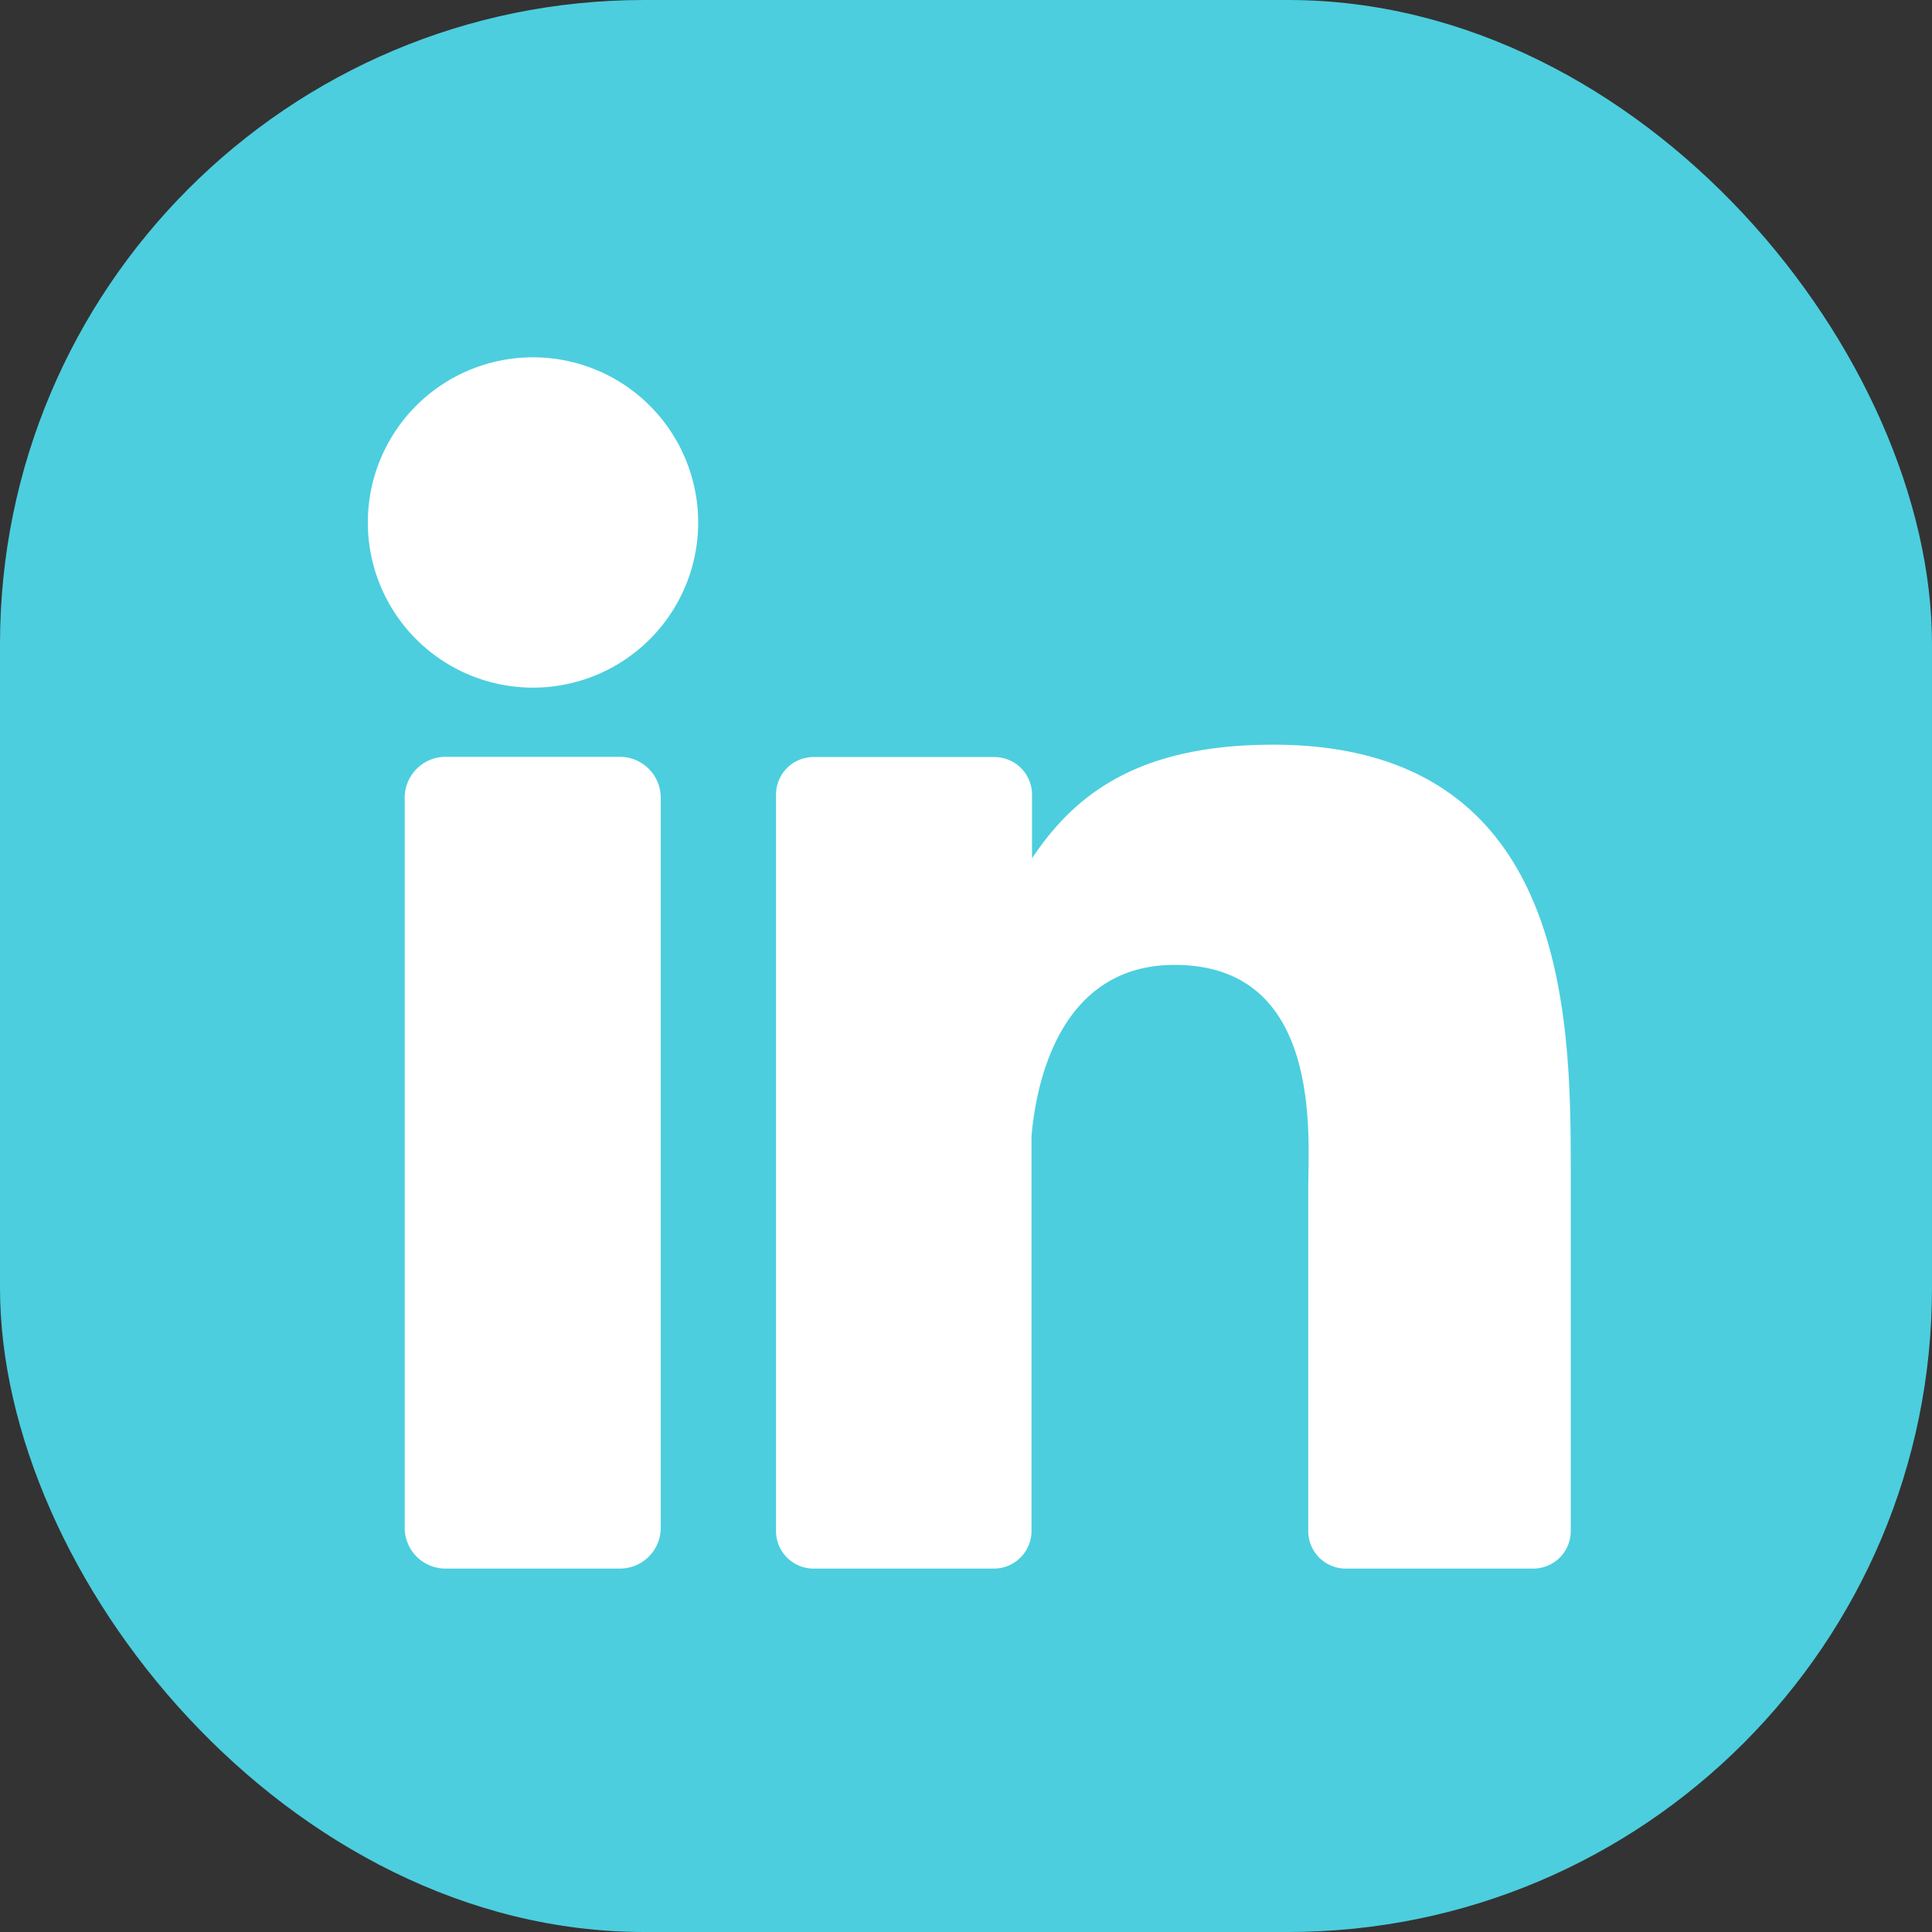
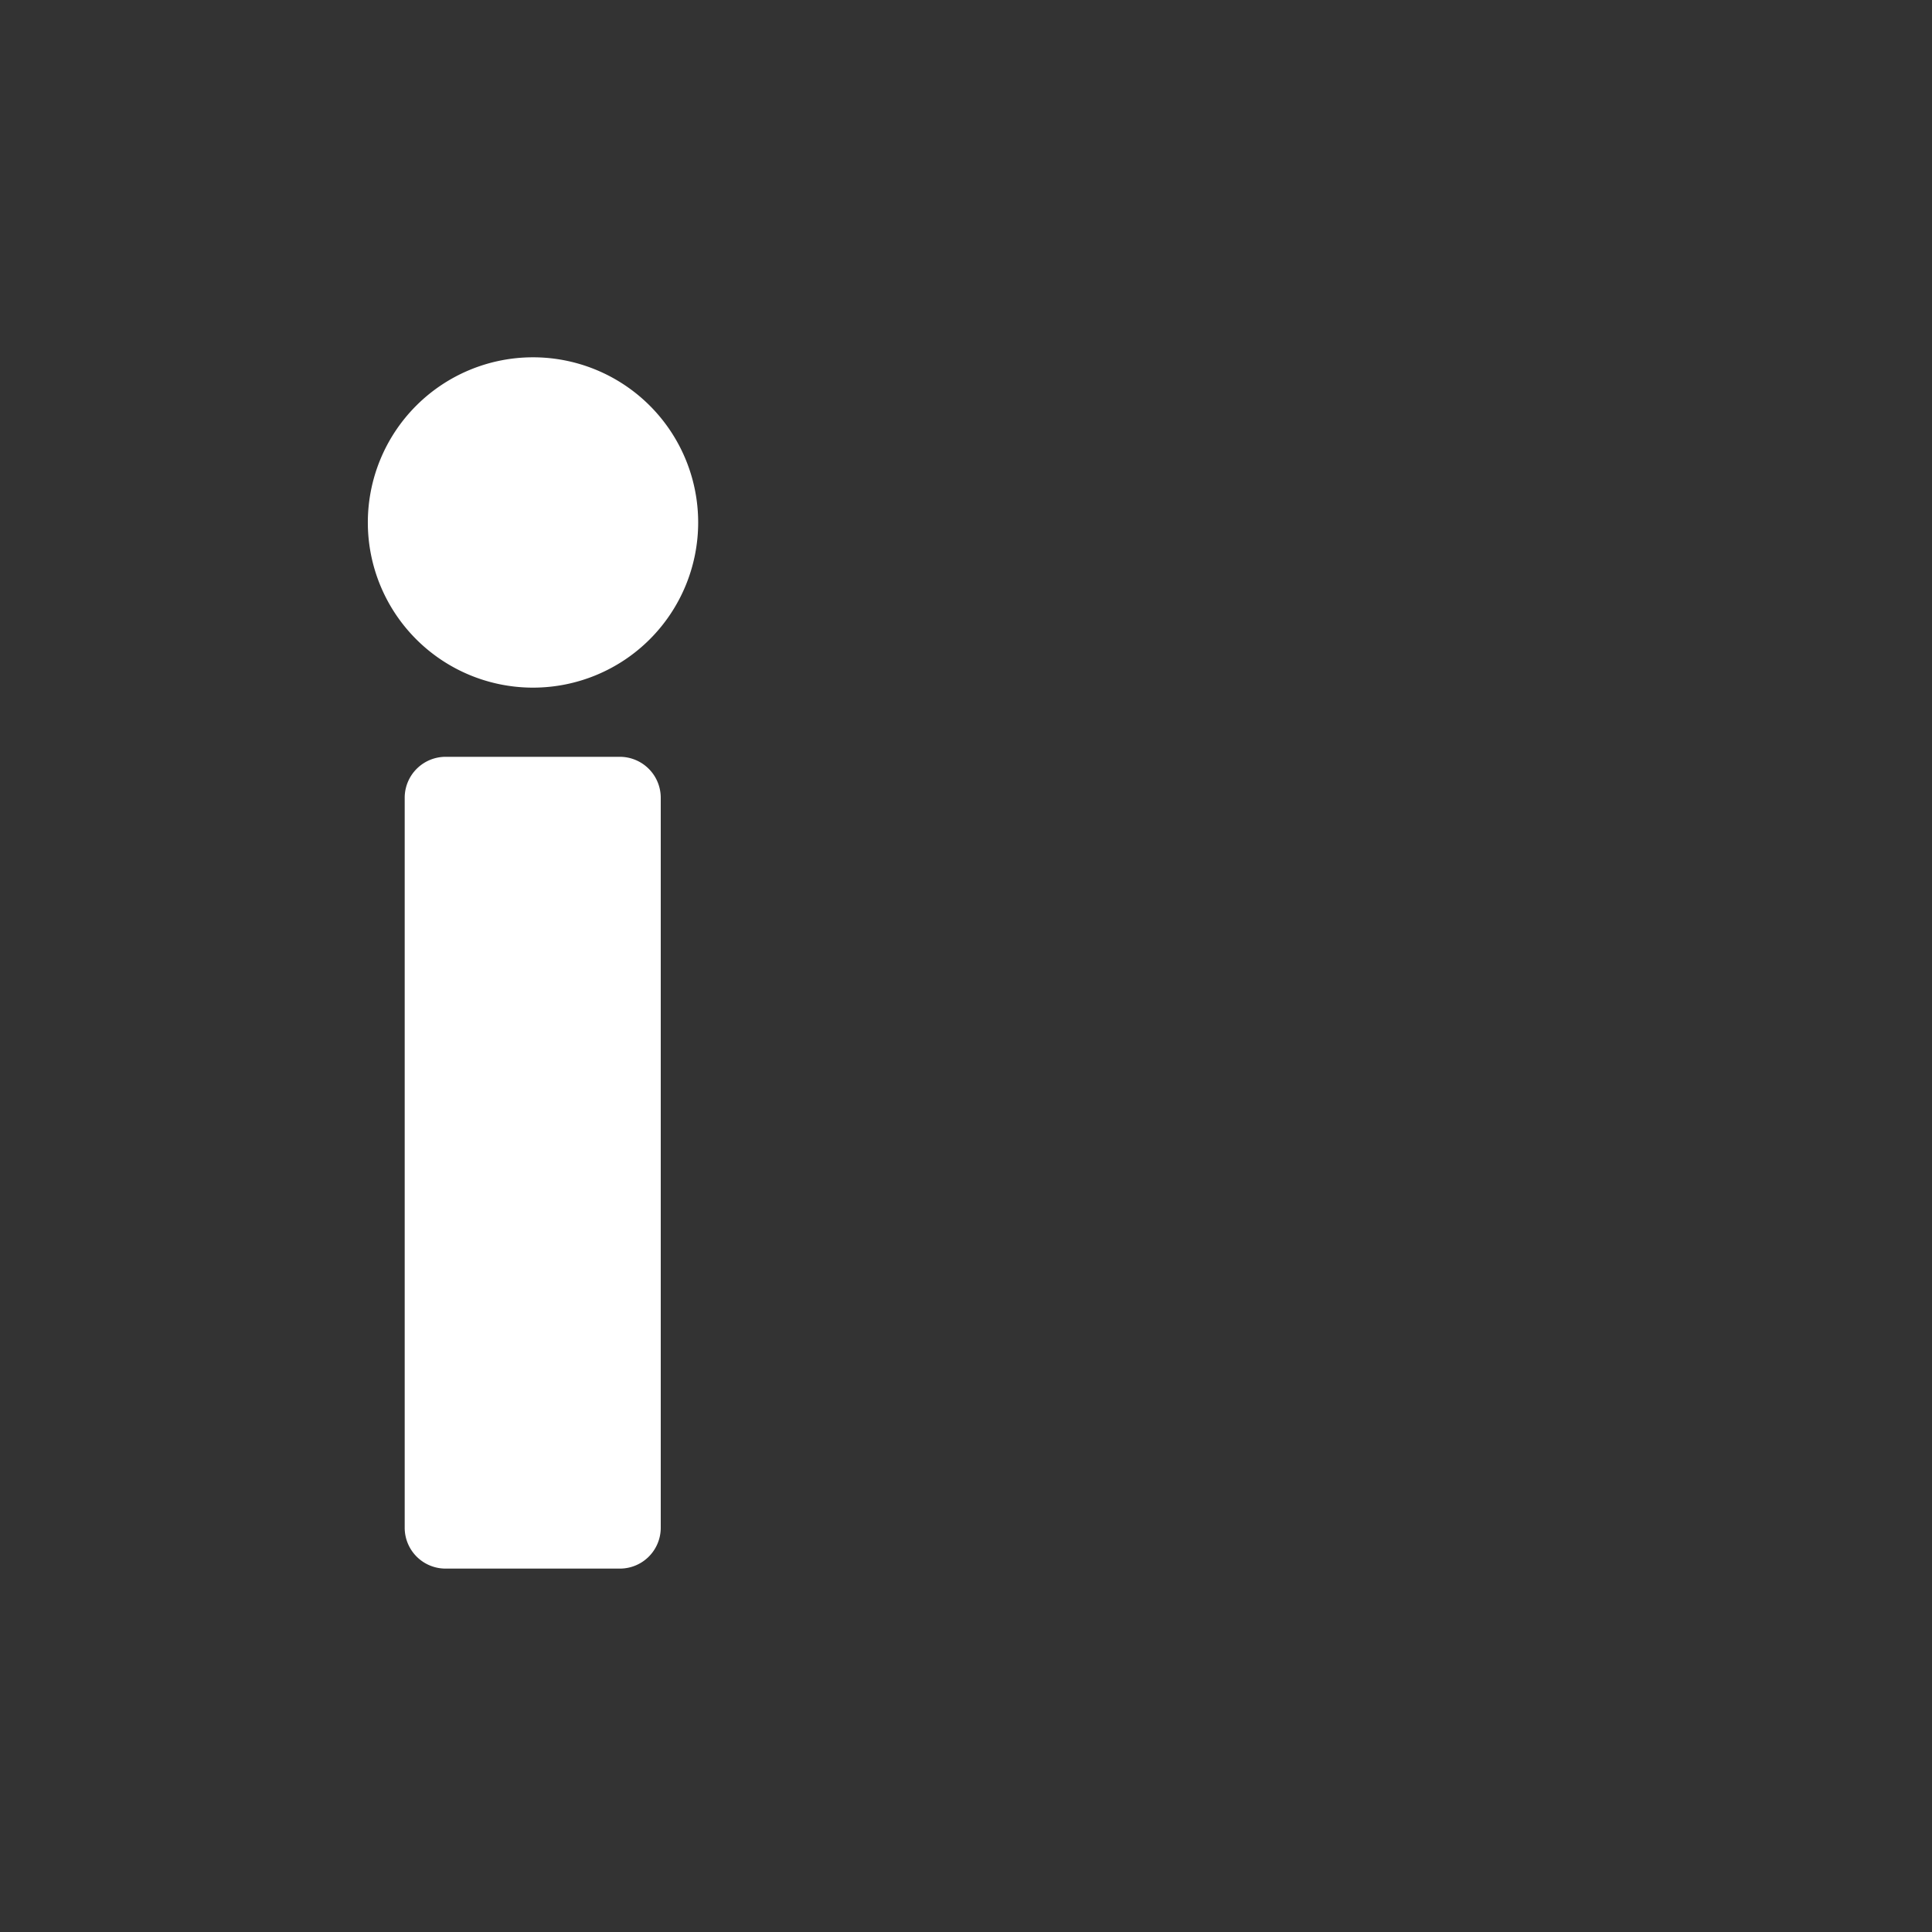
<svg xmlns="http://www.w3.org/2000/svg" width="51" height="51" viewBox="0 0 51 51">
  <rect x="0" y="0" width="51" height="51" fill="#333333" stroke="none" />
  <g id="Layer_2" data-name="Layer 2" transform="translate(0 -0.161)">
    <g id="linkedin">
-       <rect id="background" width="51" height="51" rx="17" transform="translate(0 0.161)" fill="#4ccede" />
      <g id="icon" transform="translate(9.709 9.593)">
        <path id="Trazado_9" data-name="Trazado 9" d="M42.121,37.36A4.36,4.36,0,1,1,37.76,33,4.36,4.36,0,0,1,42.121,37.36Z" transform="translate(-33.4 -33)" fill="#fff" />
-         <path id="Trazado_10" data-name="Trazado 10" d="M43.516,70.361V89.625a1.078,1.078,0,0,1-1.078,1.084h-4.6a1.078,1.078,0,0,1-1.081-1.081V70.361a1.081,1.081,0,0,1,1.081-1.081h4.6A1.081,1.081,0,0,1,43.516,70.361Z" transform="translate(-35.783 -58.734)" fill="#fff" />
-         <path id="Trazado_11" data-name="Trazado 11" d="M91.449,79.61v9.325a.991.991,0,0,1-.994.994H85.513a.991.991,0,0,1-.994-.994V79.9c0-1.349.4-5.907-3.526-5.907-3.038,0-3.657,3.119-3.779,4.52V88.935a.994.994,0,0,1-.98.994H71.461a.991.991,0,0,1-.991-.994V69.5a.991.991,0,0,1,.991-.994h4.773a.994.994,0,0,1,.994.994v1.68c1.128-1.692,2.8-3,6.366-3C91.5,68.18,91.449,75.558,91.449,79.61Z" transform="translate(-59.694 -57.954)" fill="#fff" />
+         <path id="Trazado_10" data-name="Trazado 10" d="M43.516,70.361V89.625a1.078,1.078,0,0,1-1.078,1.084h-4.6a1.078,1.078,0,0,1-1.081-1.081V70.361a1.081,1.081,0,0,1,1.081-1.081h4.6A1.081,1.081,0,0,1,43.516,70.361" transform="translate(-35.783 -58.734)" fill="#fff" />
      </g>
    </g>
  </g>
</svg>